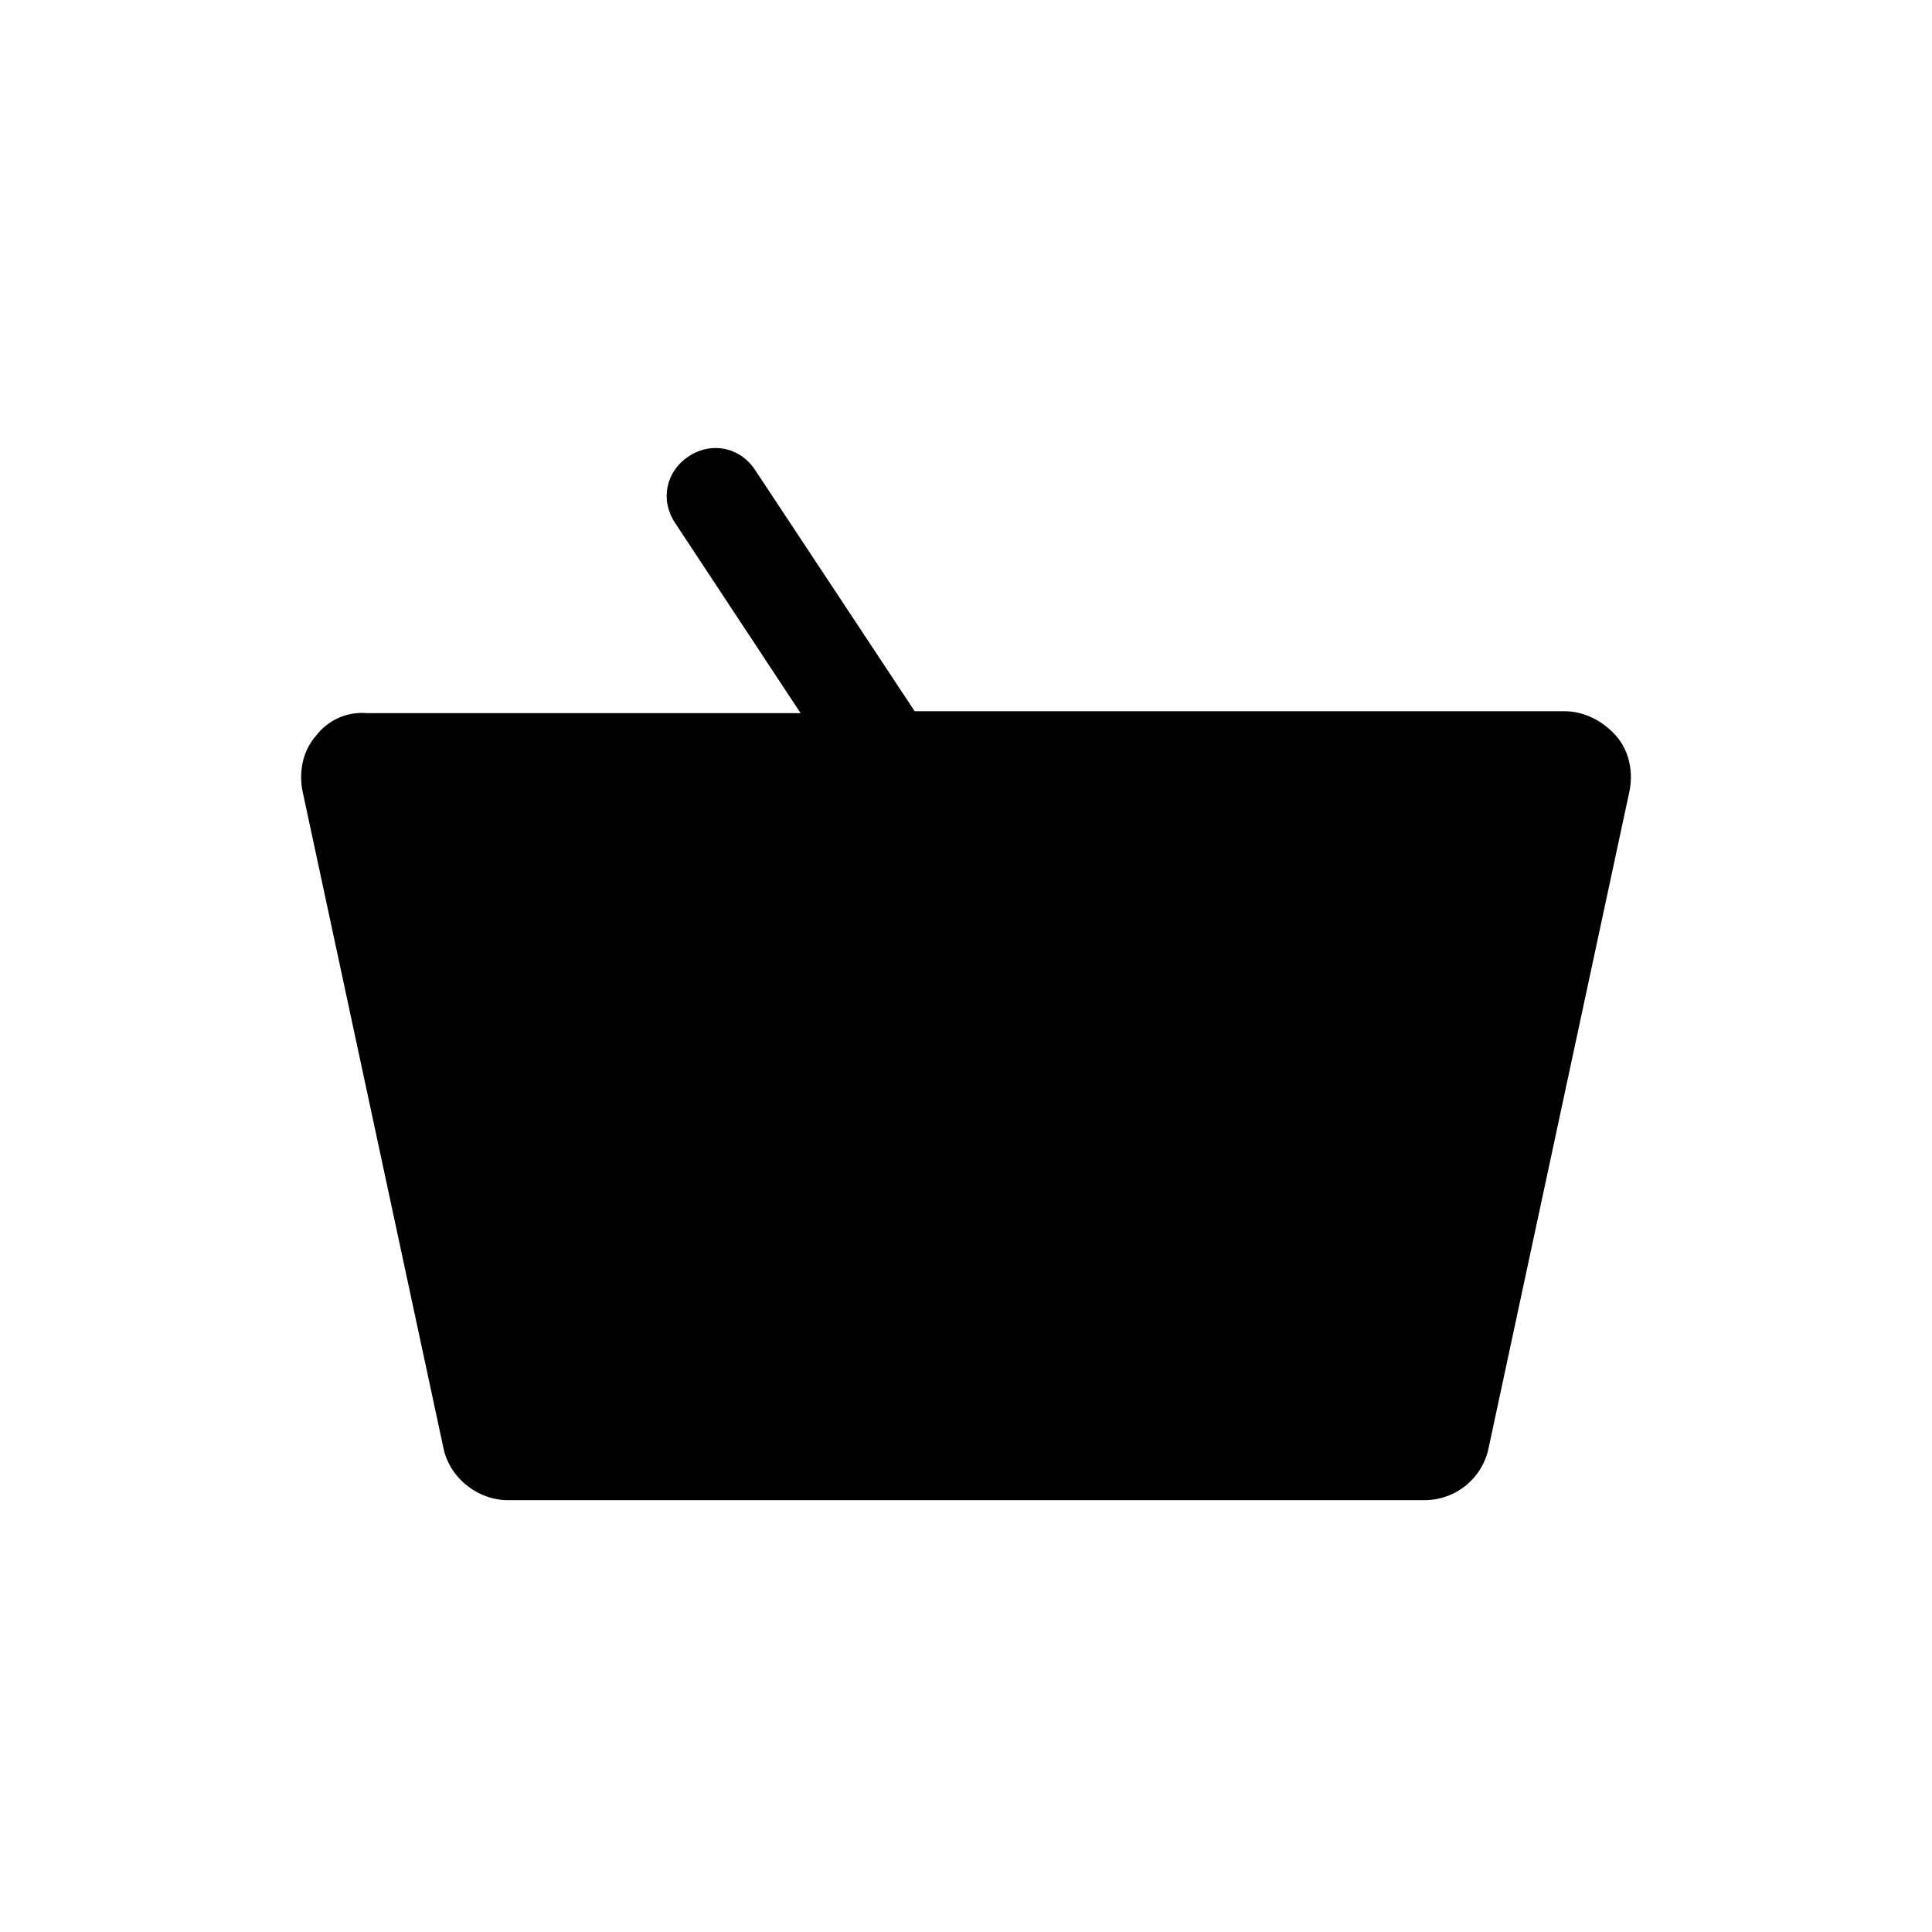
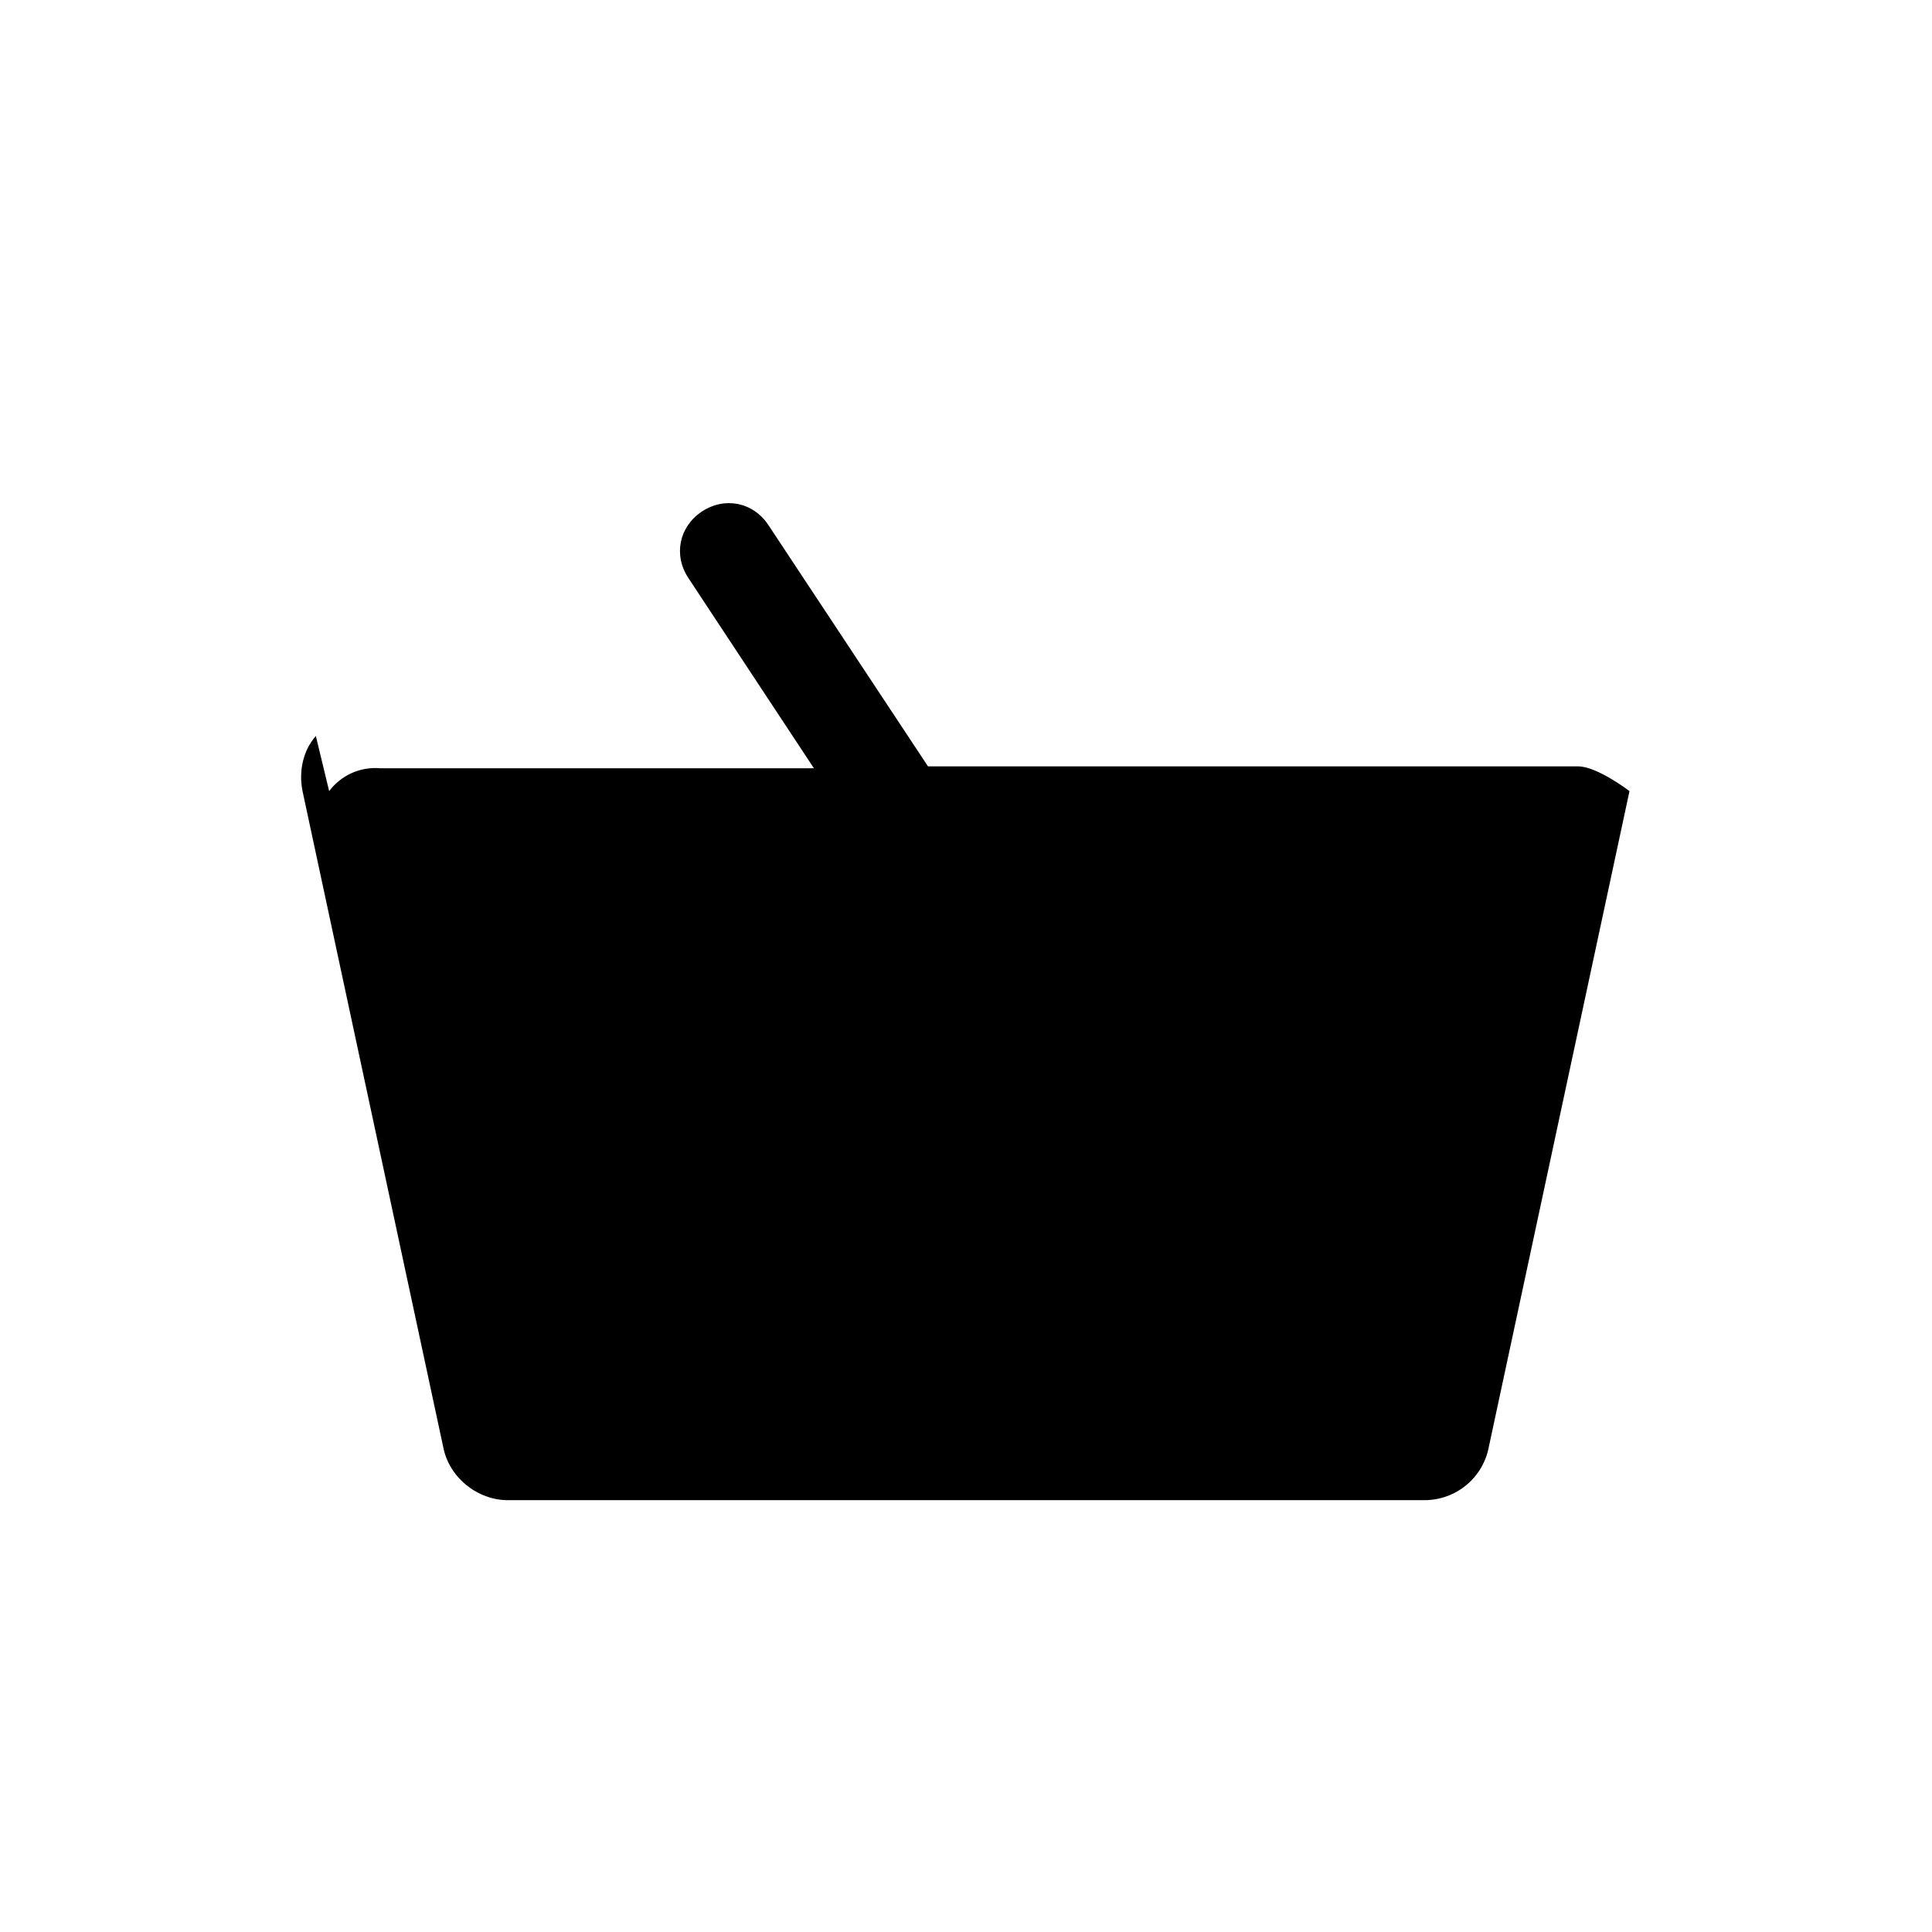
<svg xmlns="http://www.w3.org/2000/svg" fill="#000000" width="800px" height="800px" version="1.1" viewBox="144 144 512 512">
-   <path d="m227.7 339.04c-3.527 4.031-4.535 9.574-3.527 14.609l37.281 173.81c1.512 8.062 9.07 14.105 17.129 14.105h242.84c8.566 0 15.617-6.047 17.129-14.105l37.281-173.81c1.008-5.039 0-10.578-3.527-14.609s-8.566-6.551-13.602-6.551h-172.3l-42.32-63.984c-4.031-6.047-11.586-7.559-17.633-3.527s-7.559 11.586-3.527 17.633l33.25 50.383h-114.87c-5.539-0.504-10.578 2.016-13.602 6.047z" />
+   <path d="m227.7 339.04c-3.527 4.031-4.535 9.574-3.527 14.609l37.281 173.81c1.512 8.062 9.07 14.105 17.129 14.105h242.84c8.566 0 15.617-6.047 17.129-14.105l37.281-173.81s-8.566-6.551-13.602-6.551h-172.3l-42.32-63.984c-4.031-6.047-11.586-7.559-17.633-3.527s-7.559 11.586-3.527 17.633l33.25 50.383h-114.87c-5.539-0.504-10.578 2.016-13.602 6.047z" />
</svg>